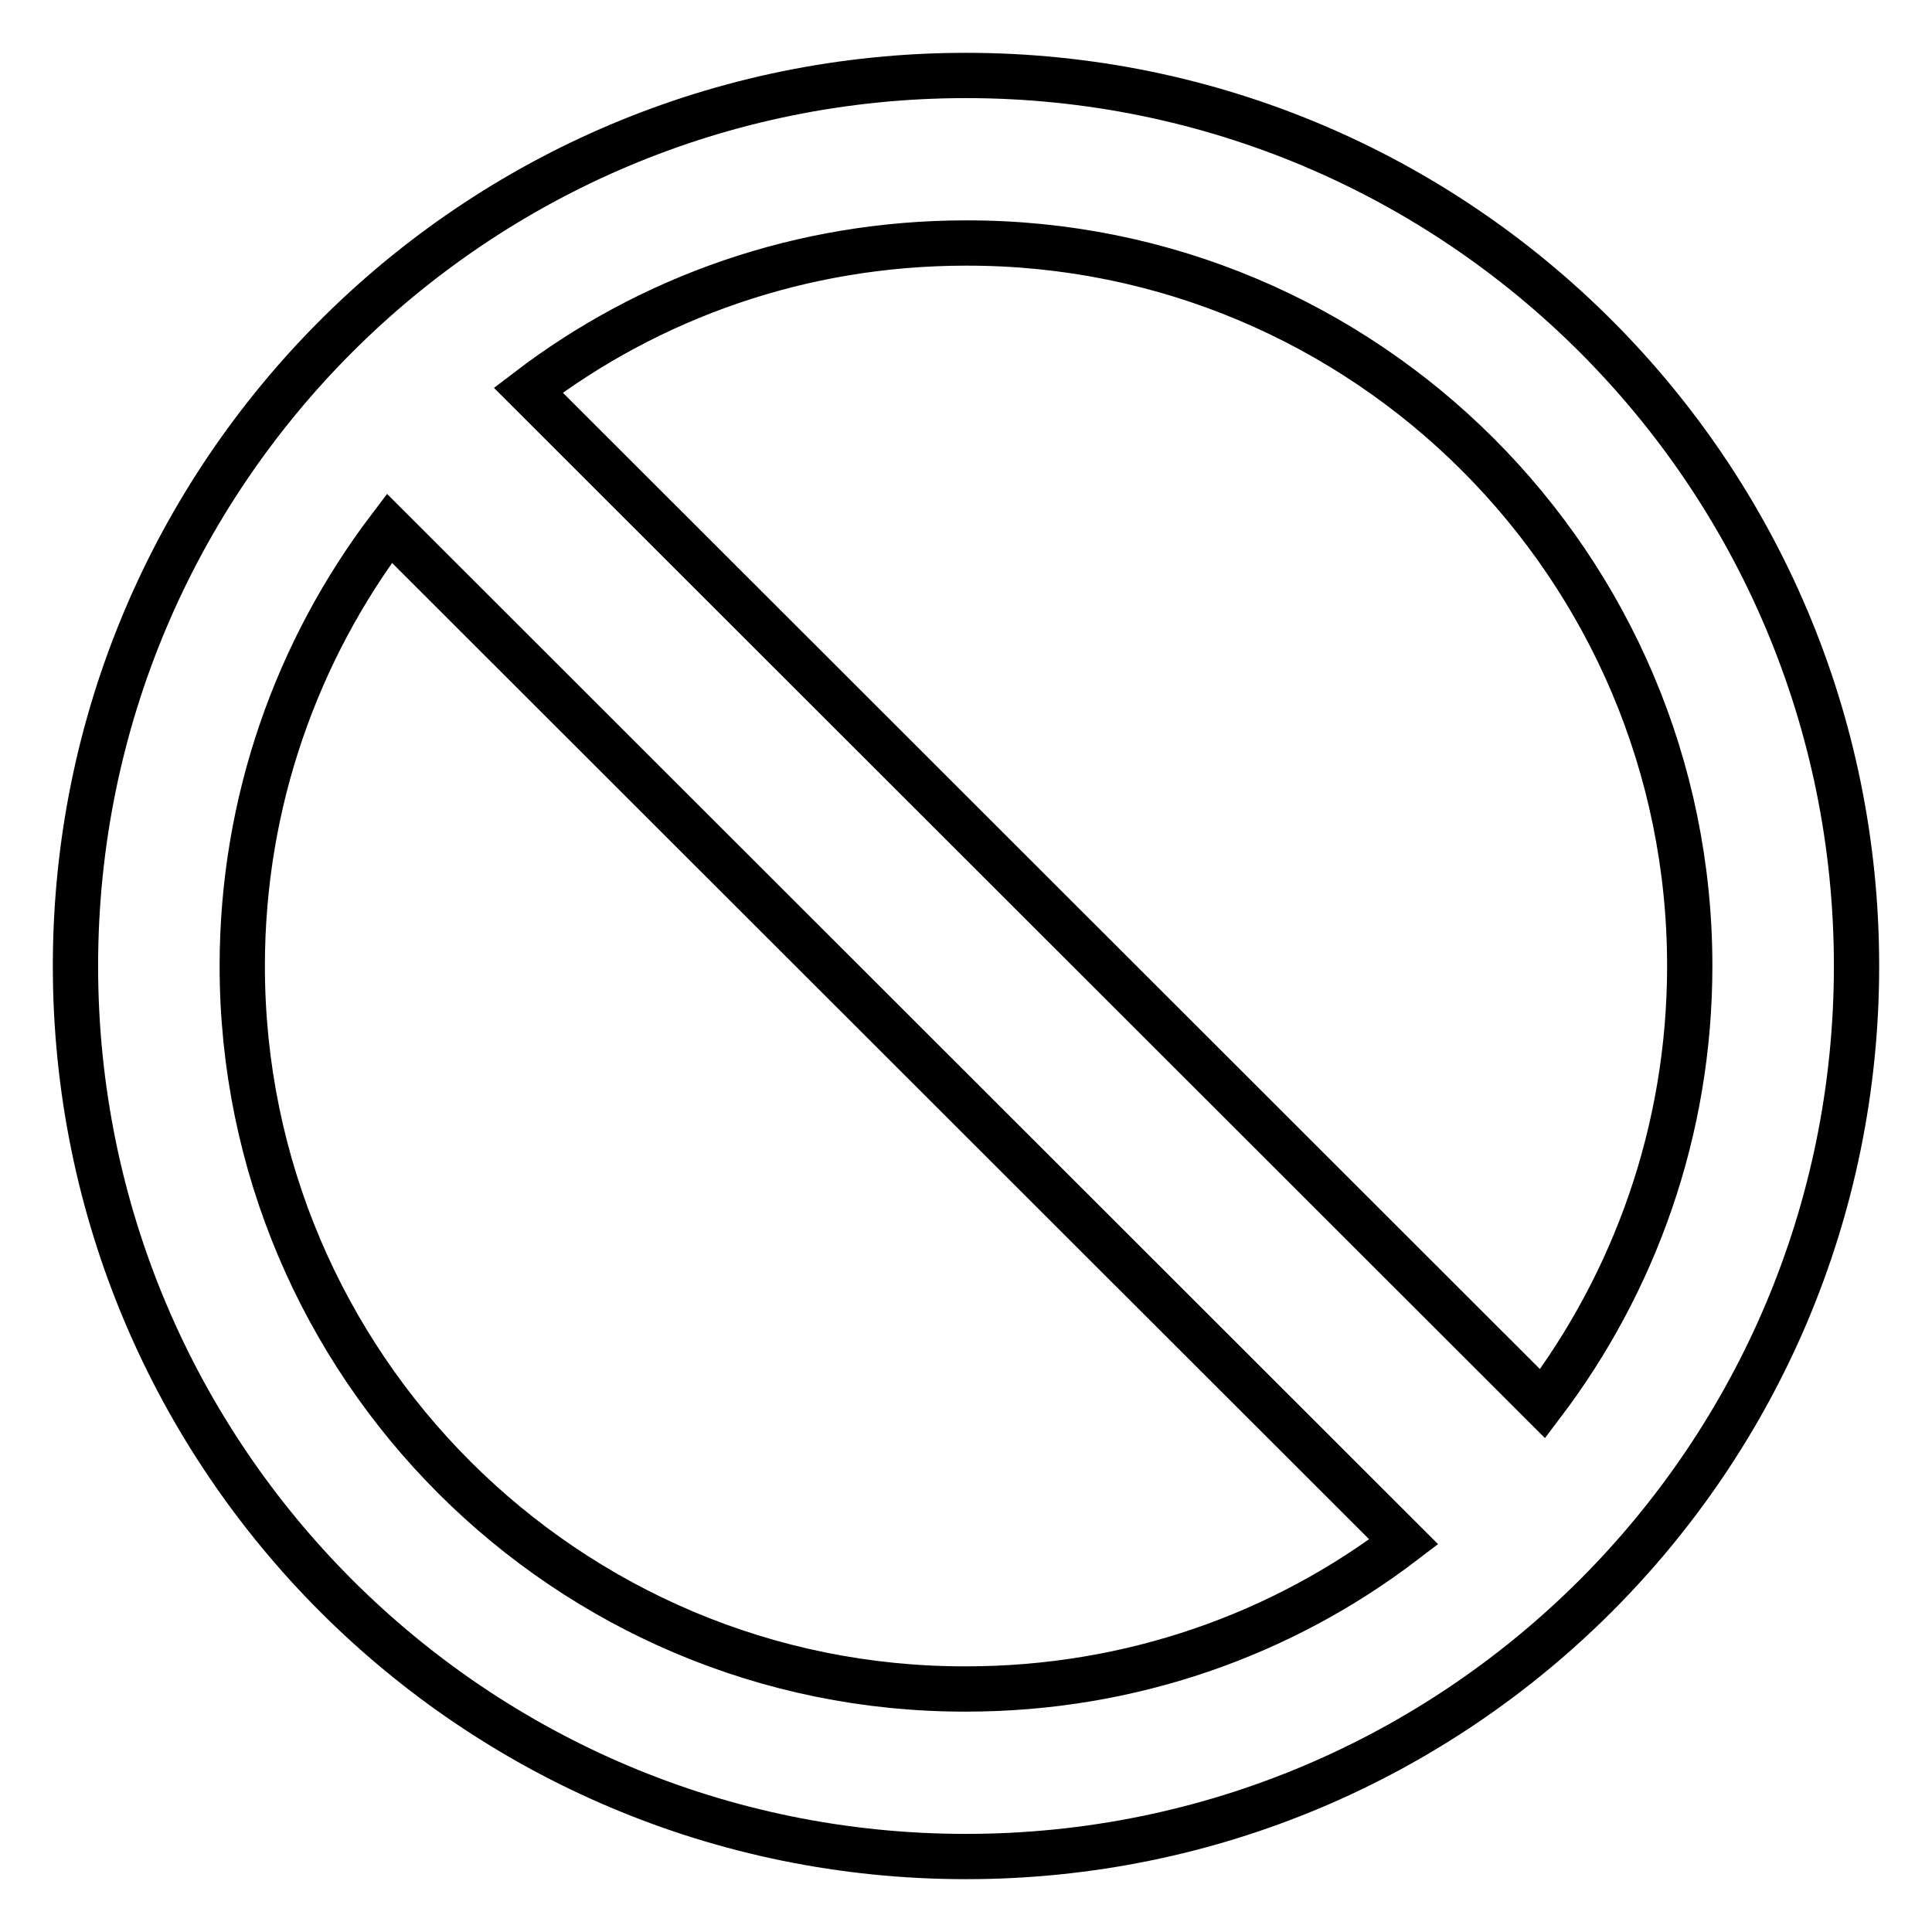
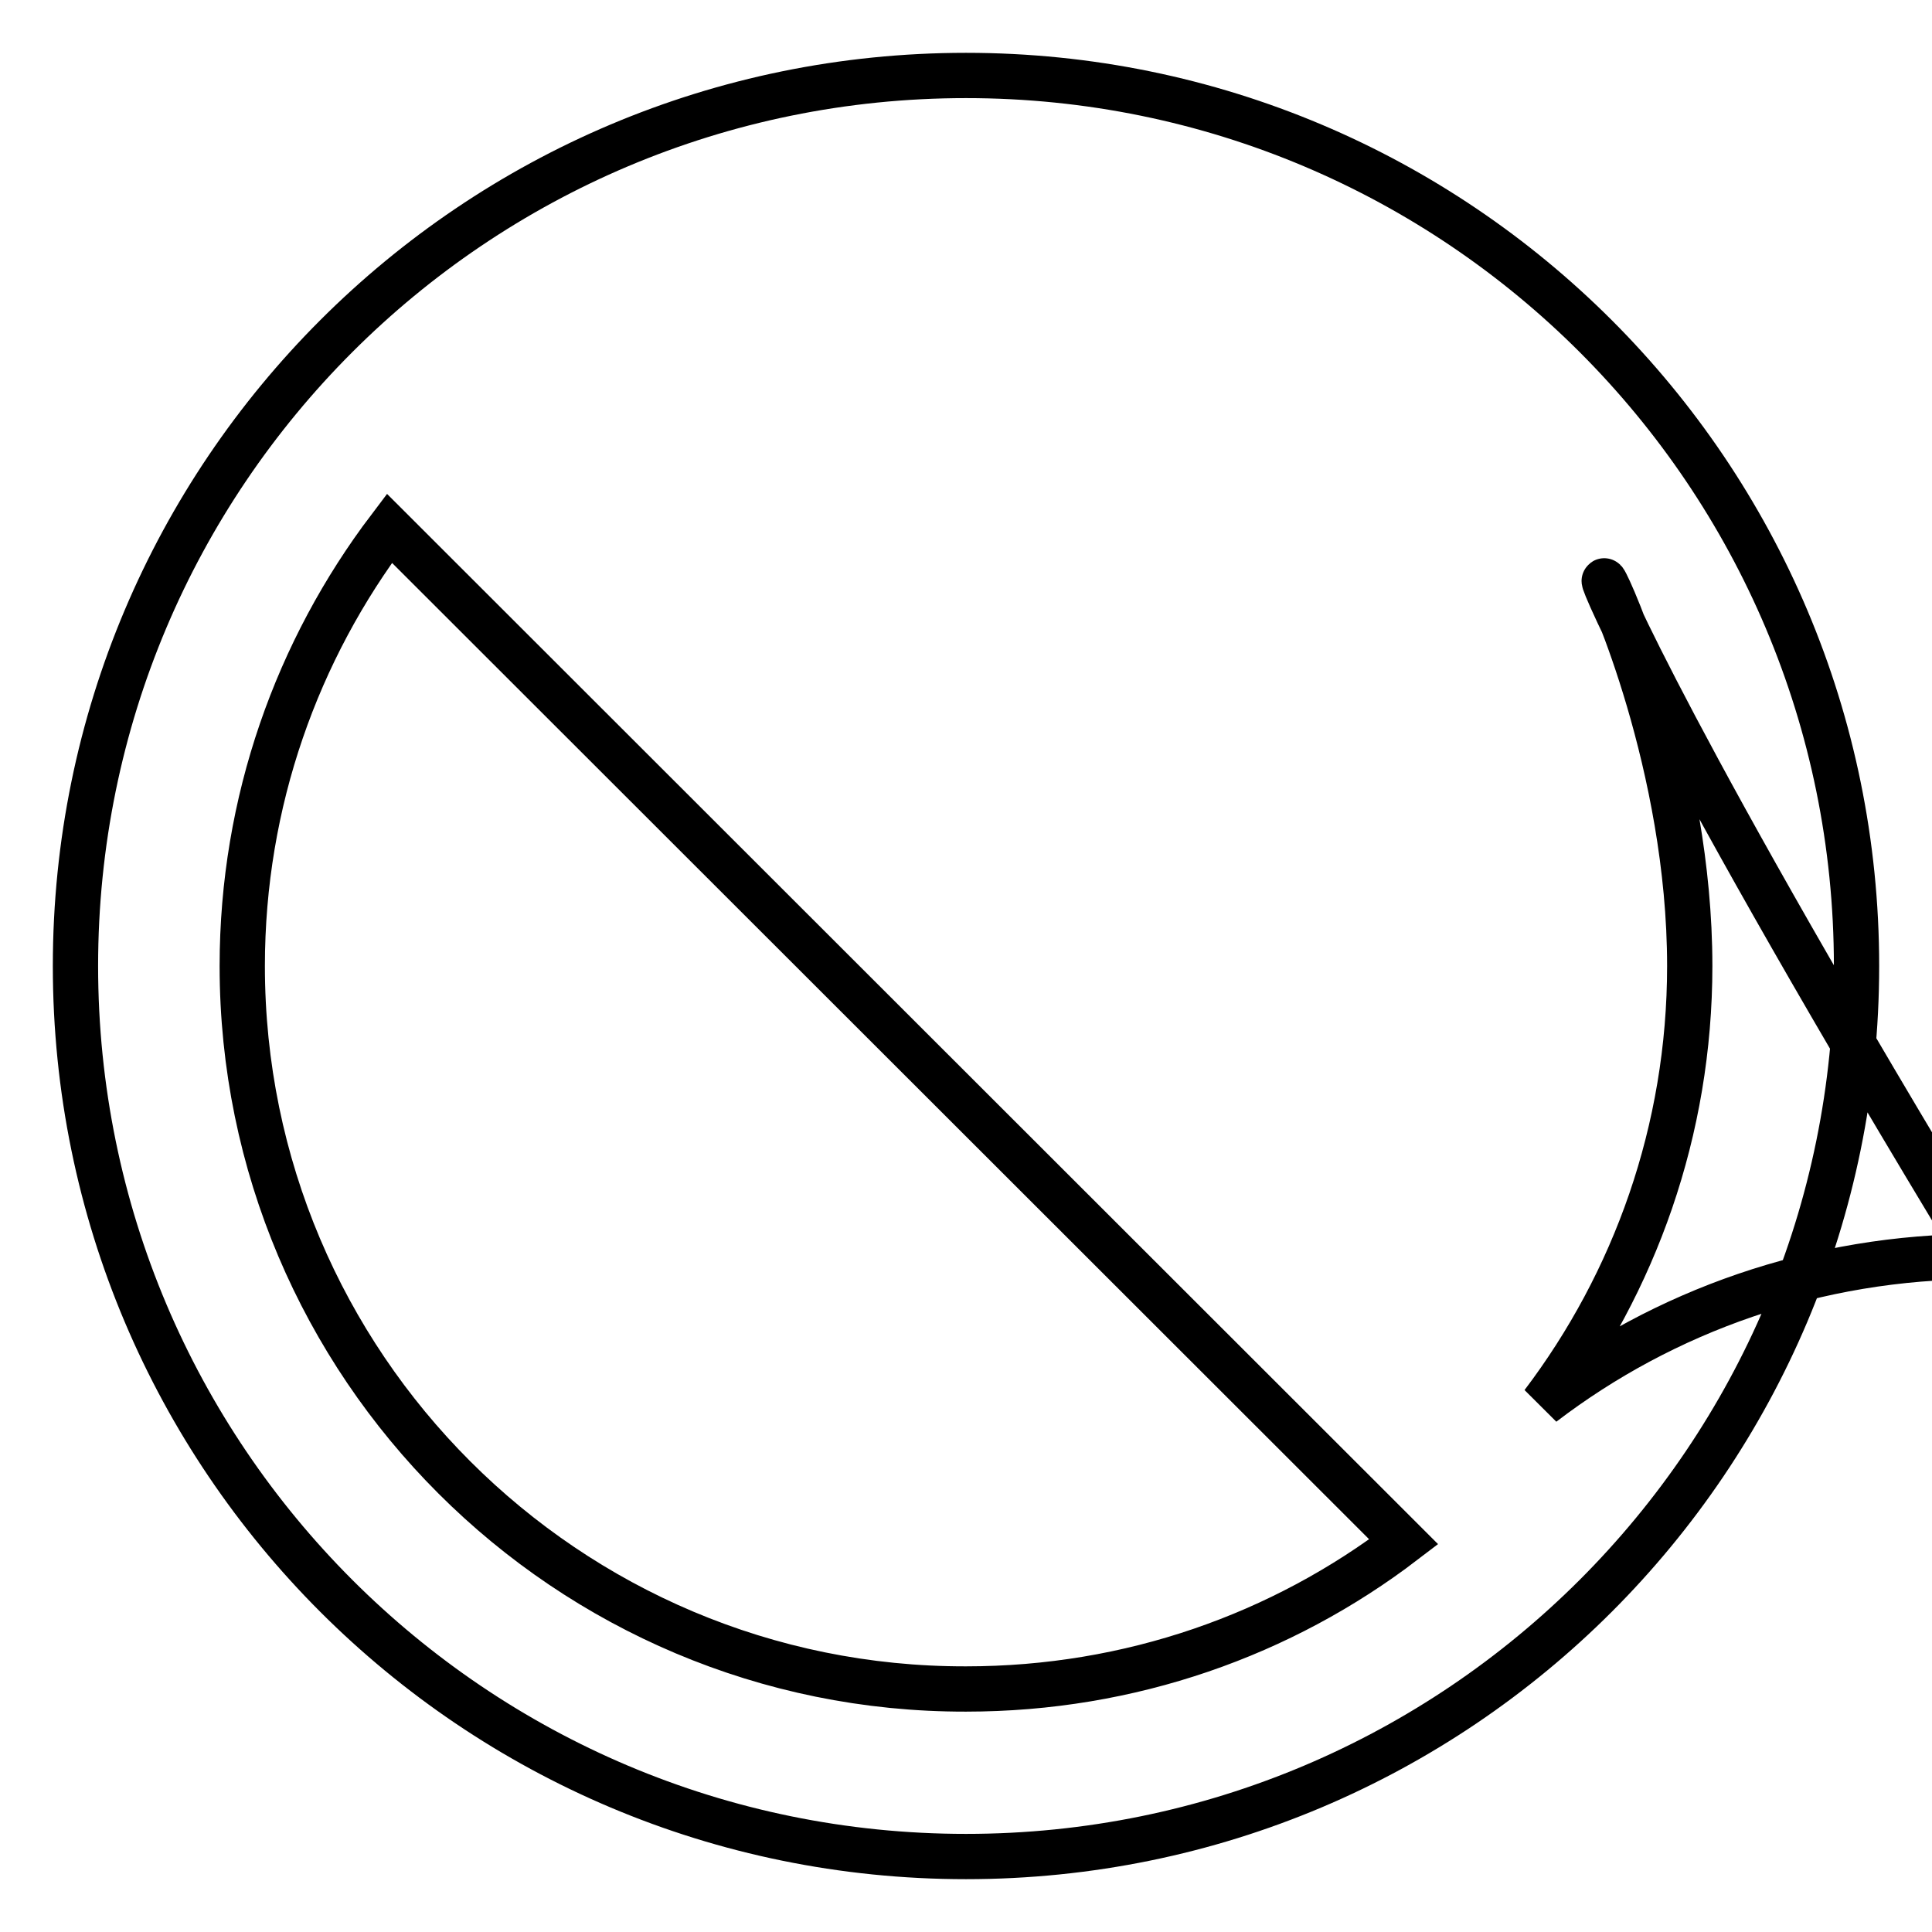
<svg xmlns="http://www.w3.org/2000/svg" version="1.1" x="0px" y="0px" viewBox="0 0 256 256" enable-background="new 0 0 256 256" xml:space="preserve">
  <g>
-     <path stroke-width="6" fill-opacity="0" stroke="#000000" d="M128,10C62.8,10,10,62.8,10,128c0,65.2,52.8,118,118,118c65.2,0,118-52.8,118-118C246,62.8,193.2,10,128,10 z M223.9,128c0,21.8-7.3,41.9-19.5,58L70,51.7c16.1-12.3,36.2-19.5,58-19.5C180.9,32.1,223.9,75,223.9,128z M32.1,128 c0-21.8,7.3-41.9,19.5-58L186,204.3c-16.1,12.3-36.2,19.5-58,19.5C75.1,223.9,32.1,180.9,32.1,128z" />
+     <path stroke-width="6" fill-opacity="0" stroke="#000000" d="M128,10C62.8,10,10,62.8,10,128c0,65.2,52.8,118,118,118c65.2,0,118-52.8,118-118C246,62.8,193.2,10,128,10 z M223.9,128c0,21.8-7.3,41.9-19.5,58c16.1-12.3,36.2-19.5,58-19.5C180.9,32.1,223.9,75,223.9,128z M32.1,128 c0-21.8,7.3-41.9,19.5-58L186,204.3c-16.1,12.3-36.2,19.5-58,19.5C75.1,223.9,32.1,180.9,32.1,128z" />
  </g>
</svg>